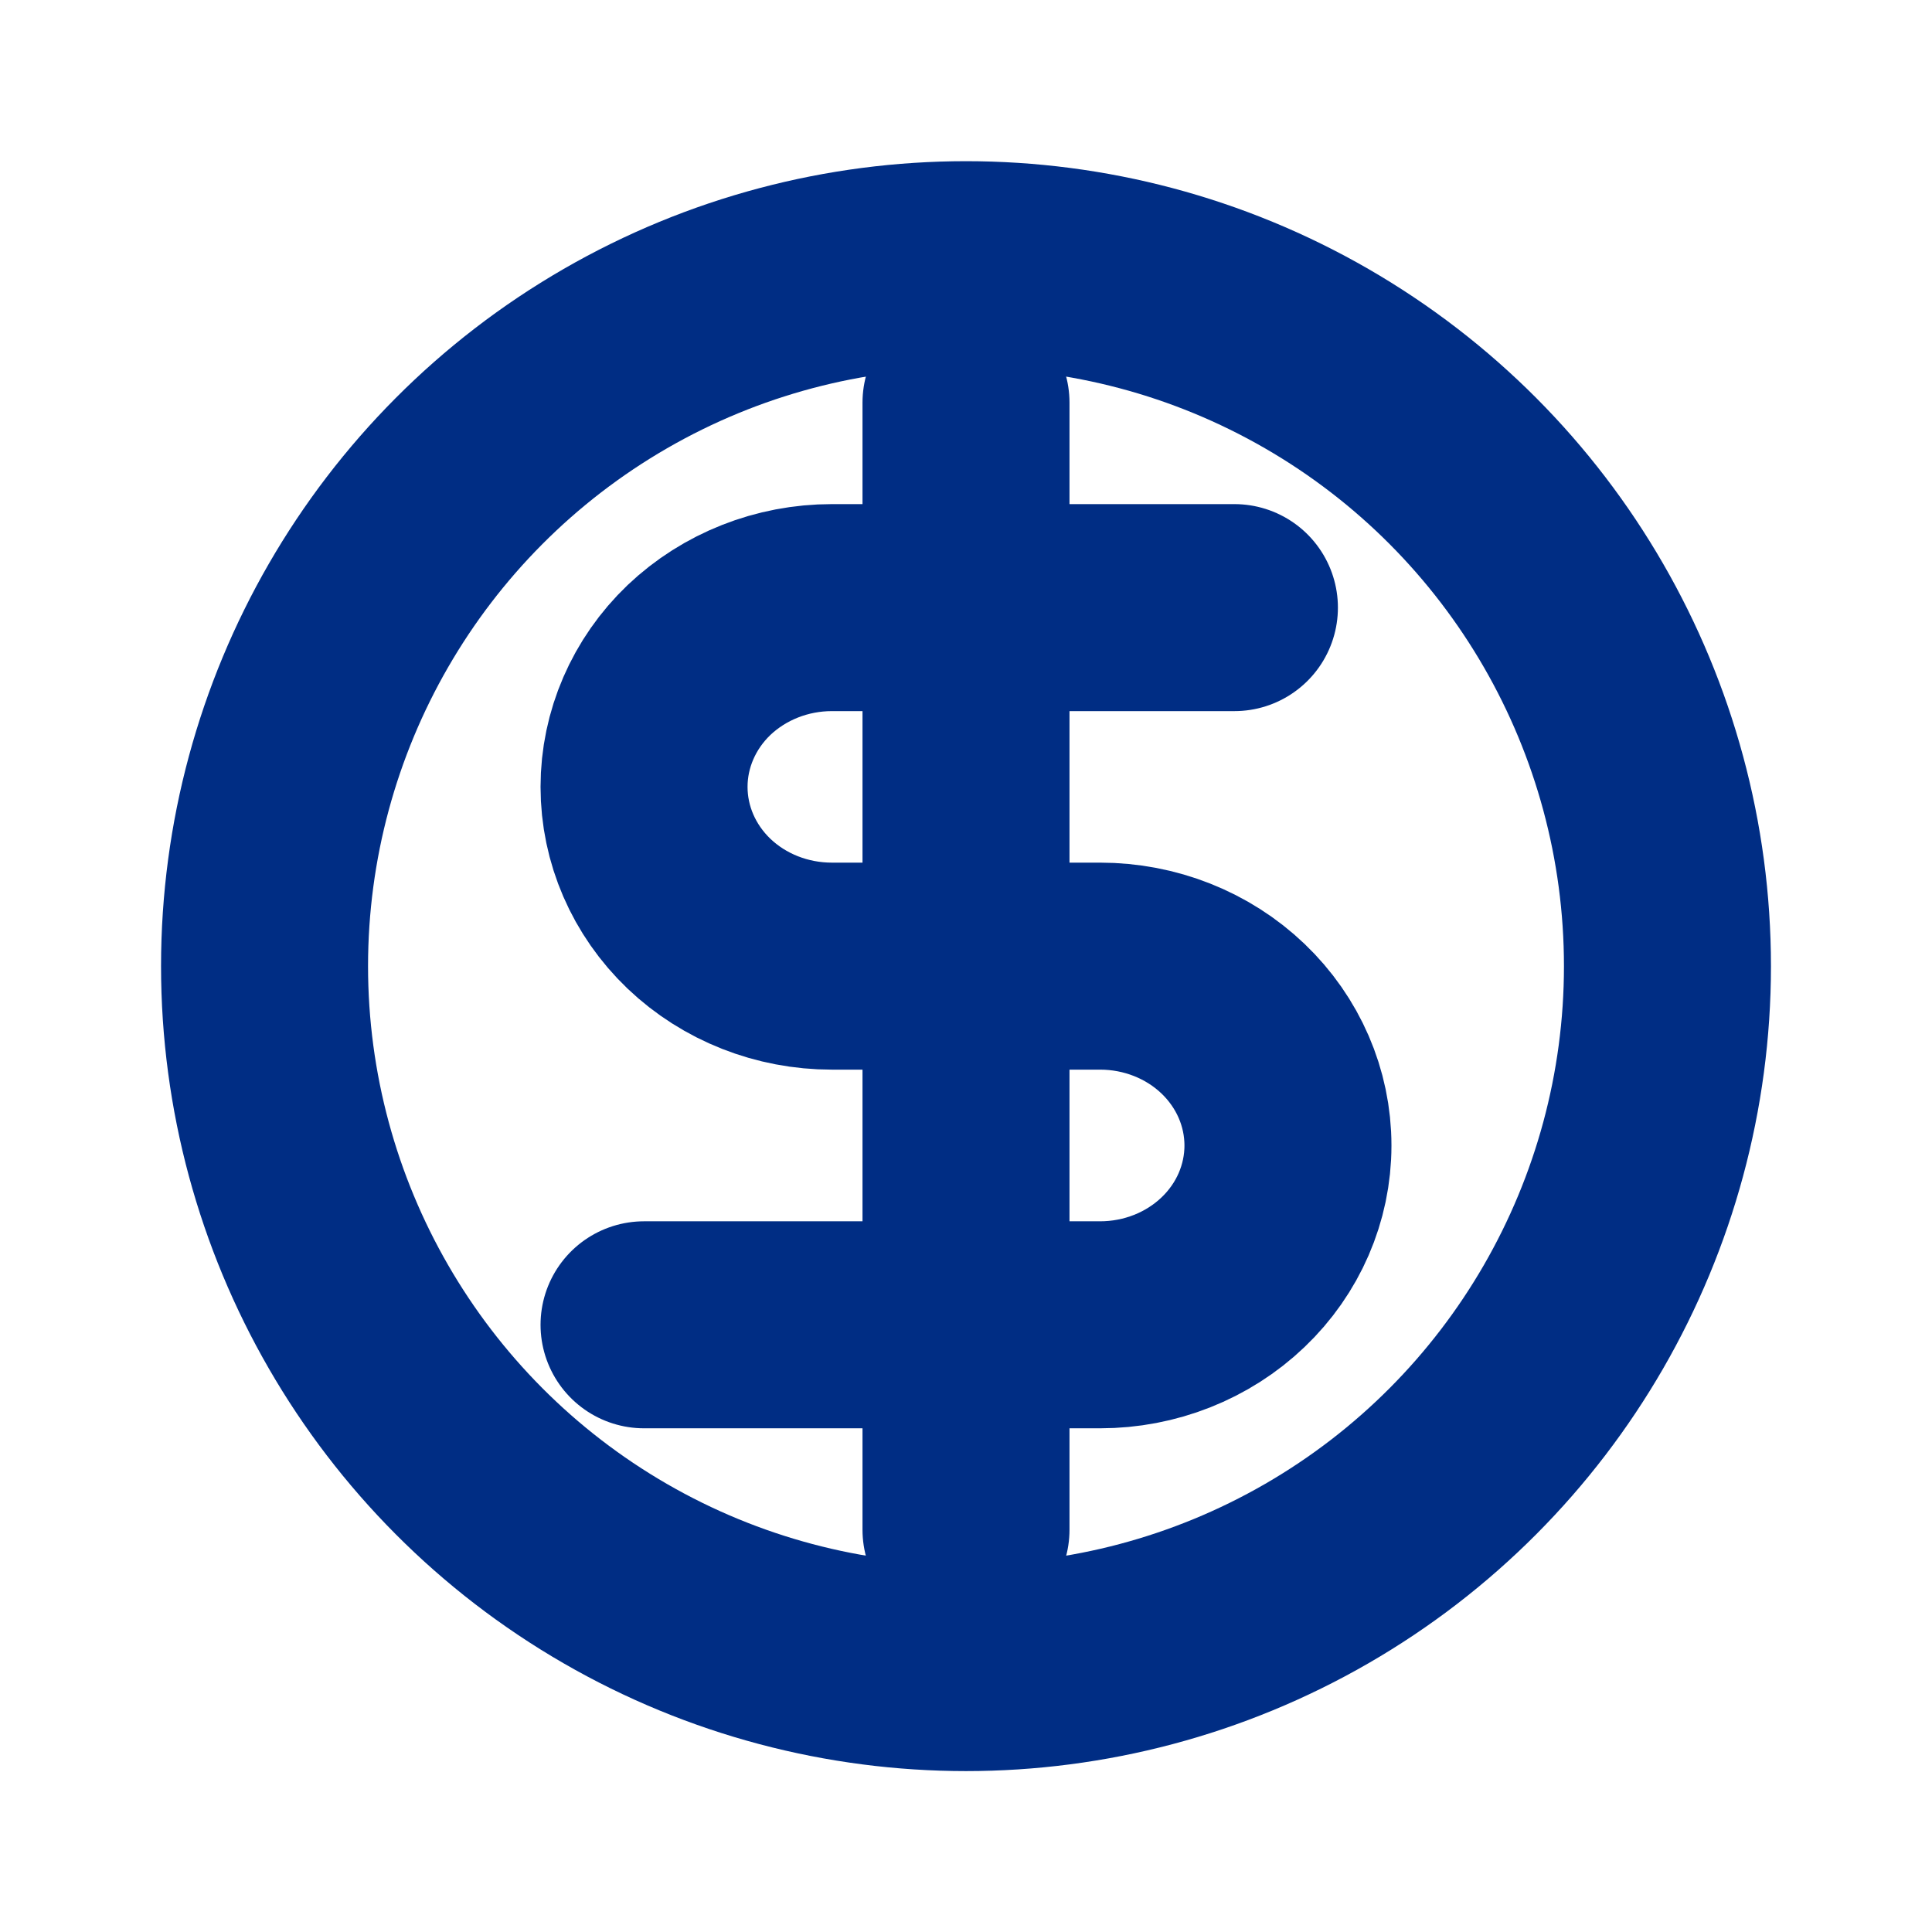
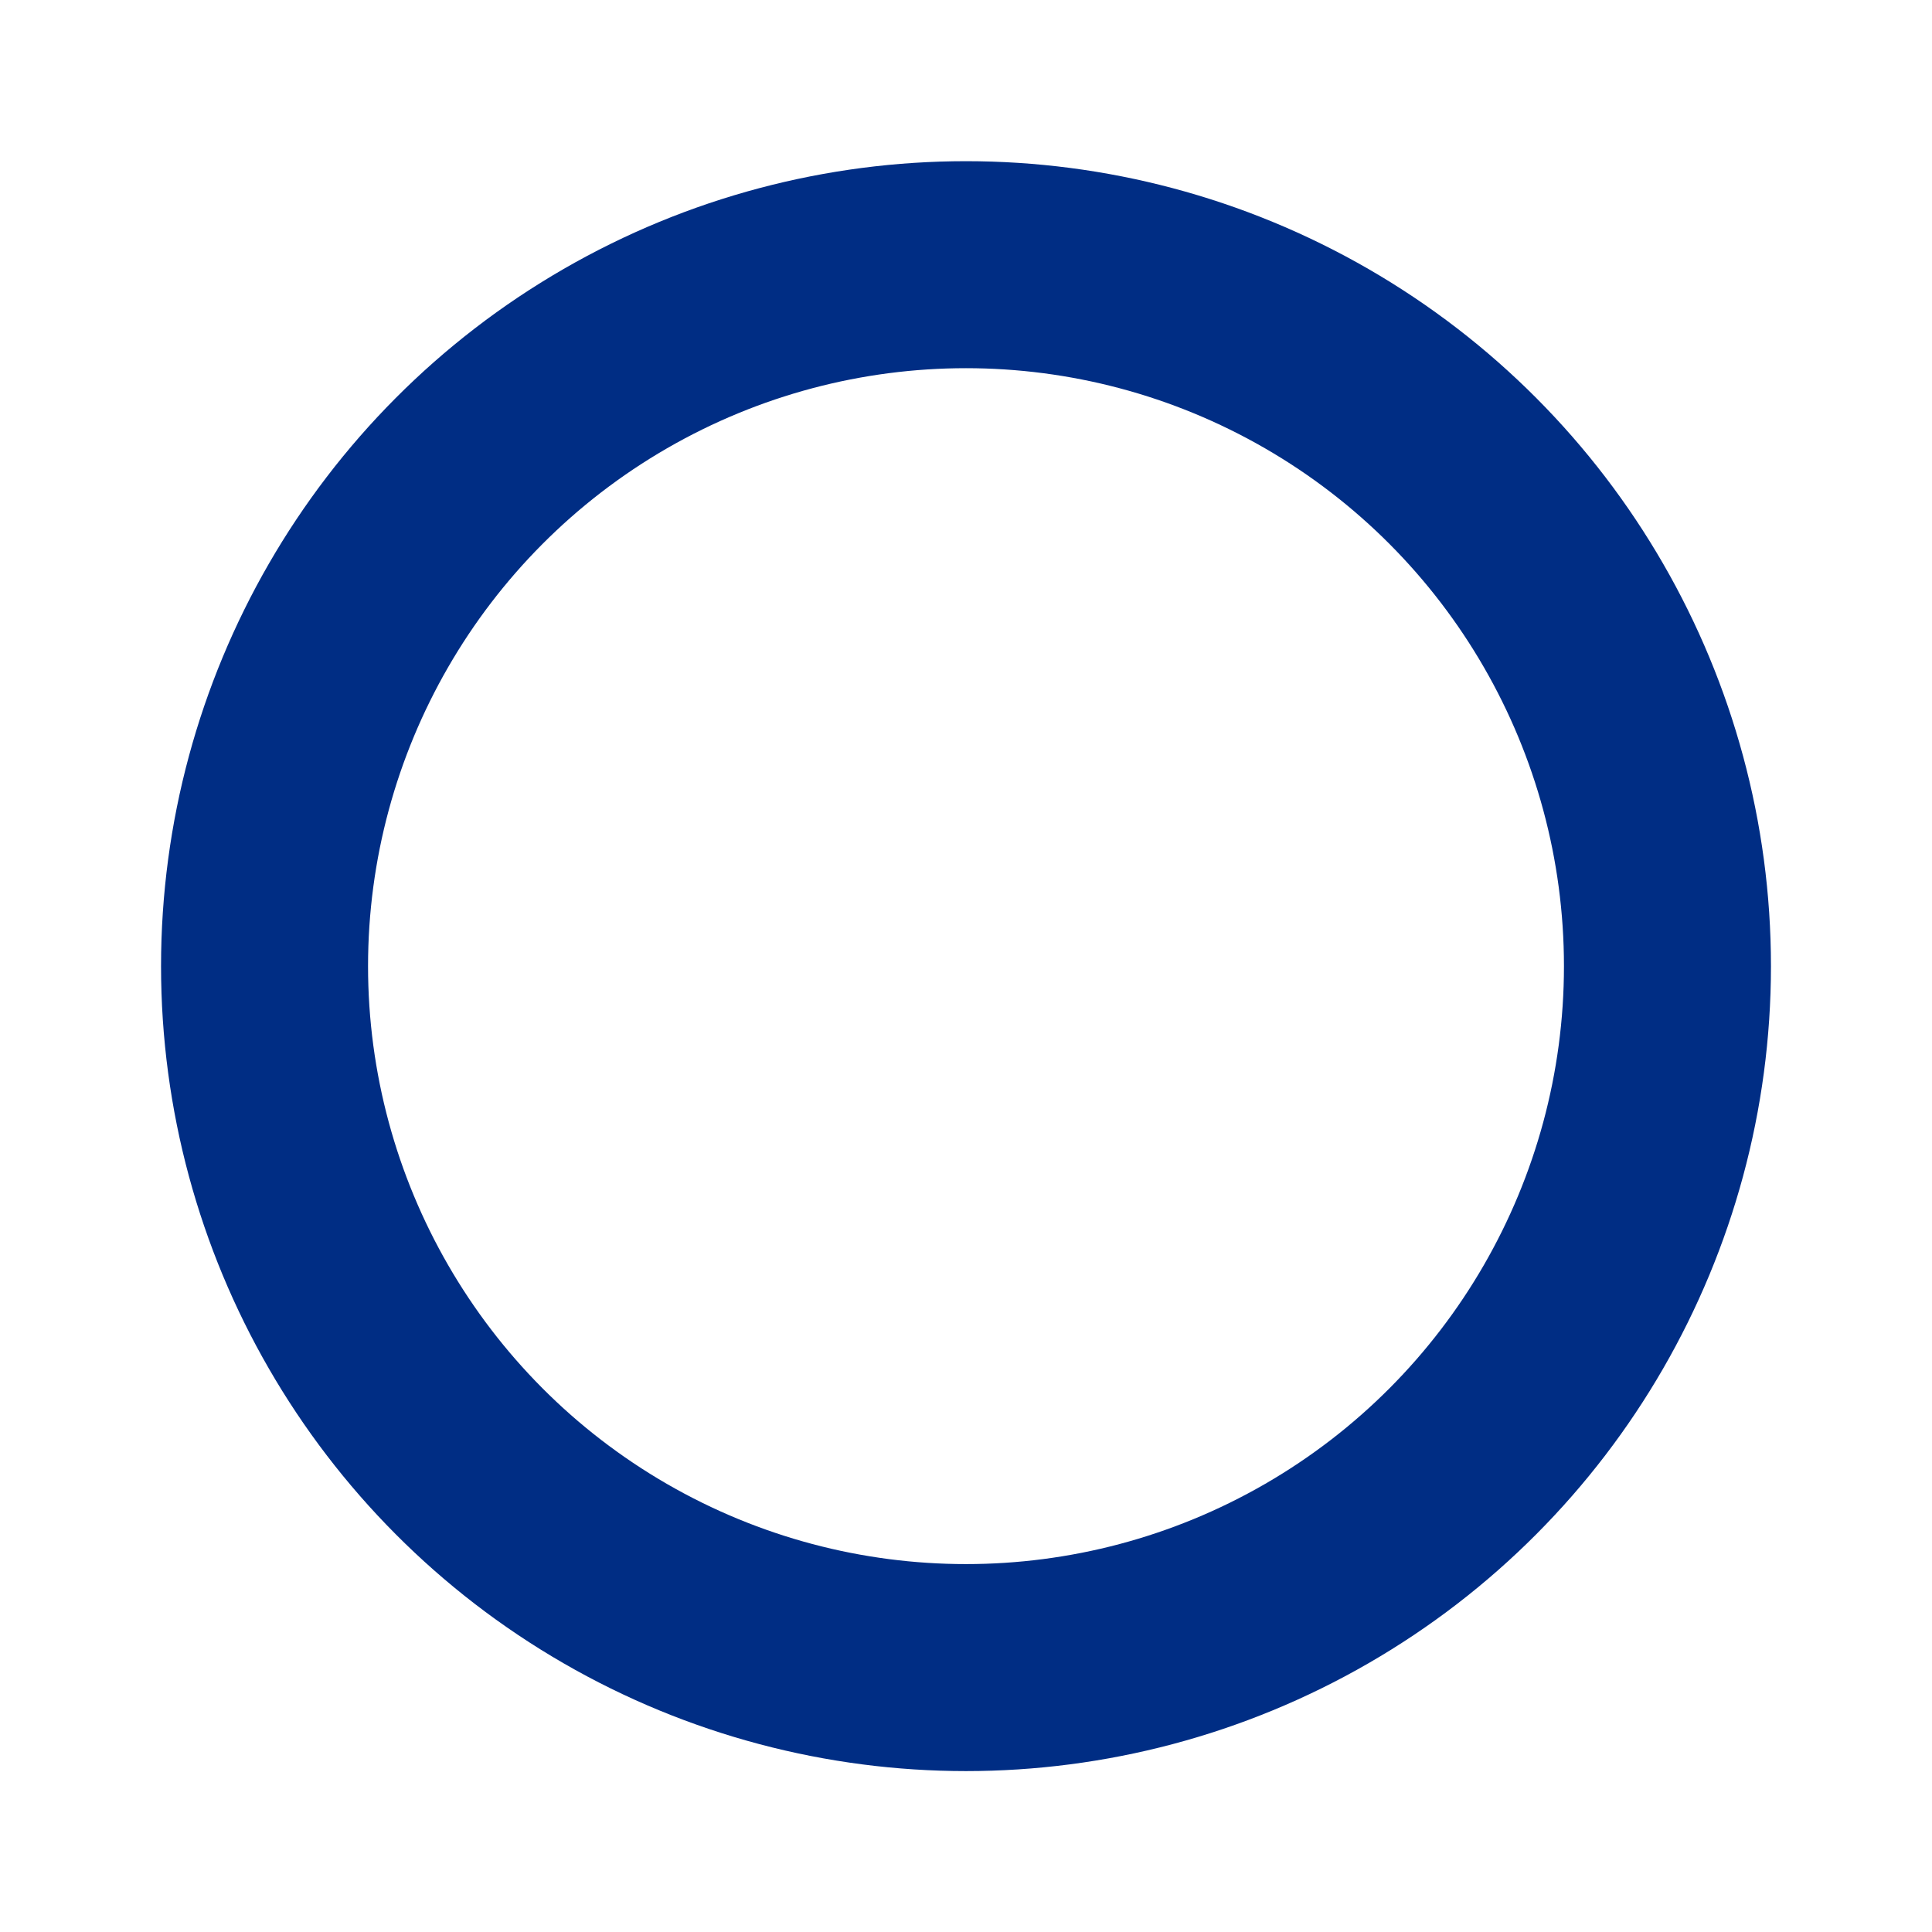
<svg xmlns="http://www.w3.org/2000/svg" width="14" height="14" viewBox="0 0 14 14" fill="none">
-   <path d="M7 2.918V11.085M8.945 4.403H6.028C5.667 4.403 5.321 4.54 5.065 4.783C4.81 5.027 4.667 5.358 4.667 5.702C4.667 6.047 4.81 6.377 5.065 6.621C5.321 6.865 5.667 7.001 6.028 7.001H7.972C8.333 7.001 8.68 7.138 8.935 7.382C9.19 7.626 9.333 7.956 9.333 8.301C9.333 8.645 9.19 8.976 8.935 9.219C8.68 9.463 8.333 9.6 7.972 9.6H4.667" stroke="#002D84" stroke-width="1.5" stroke-linecap="round" stroke-linejoin="round" />
  <circle cx="7" cy="7.001" r="5.083" stroke="#002D84" stroke-width="1.5" />
</svg>